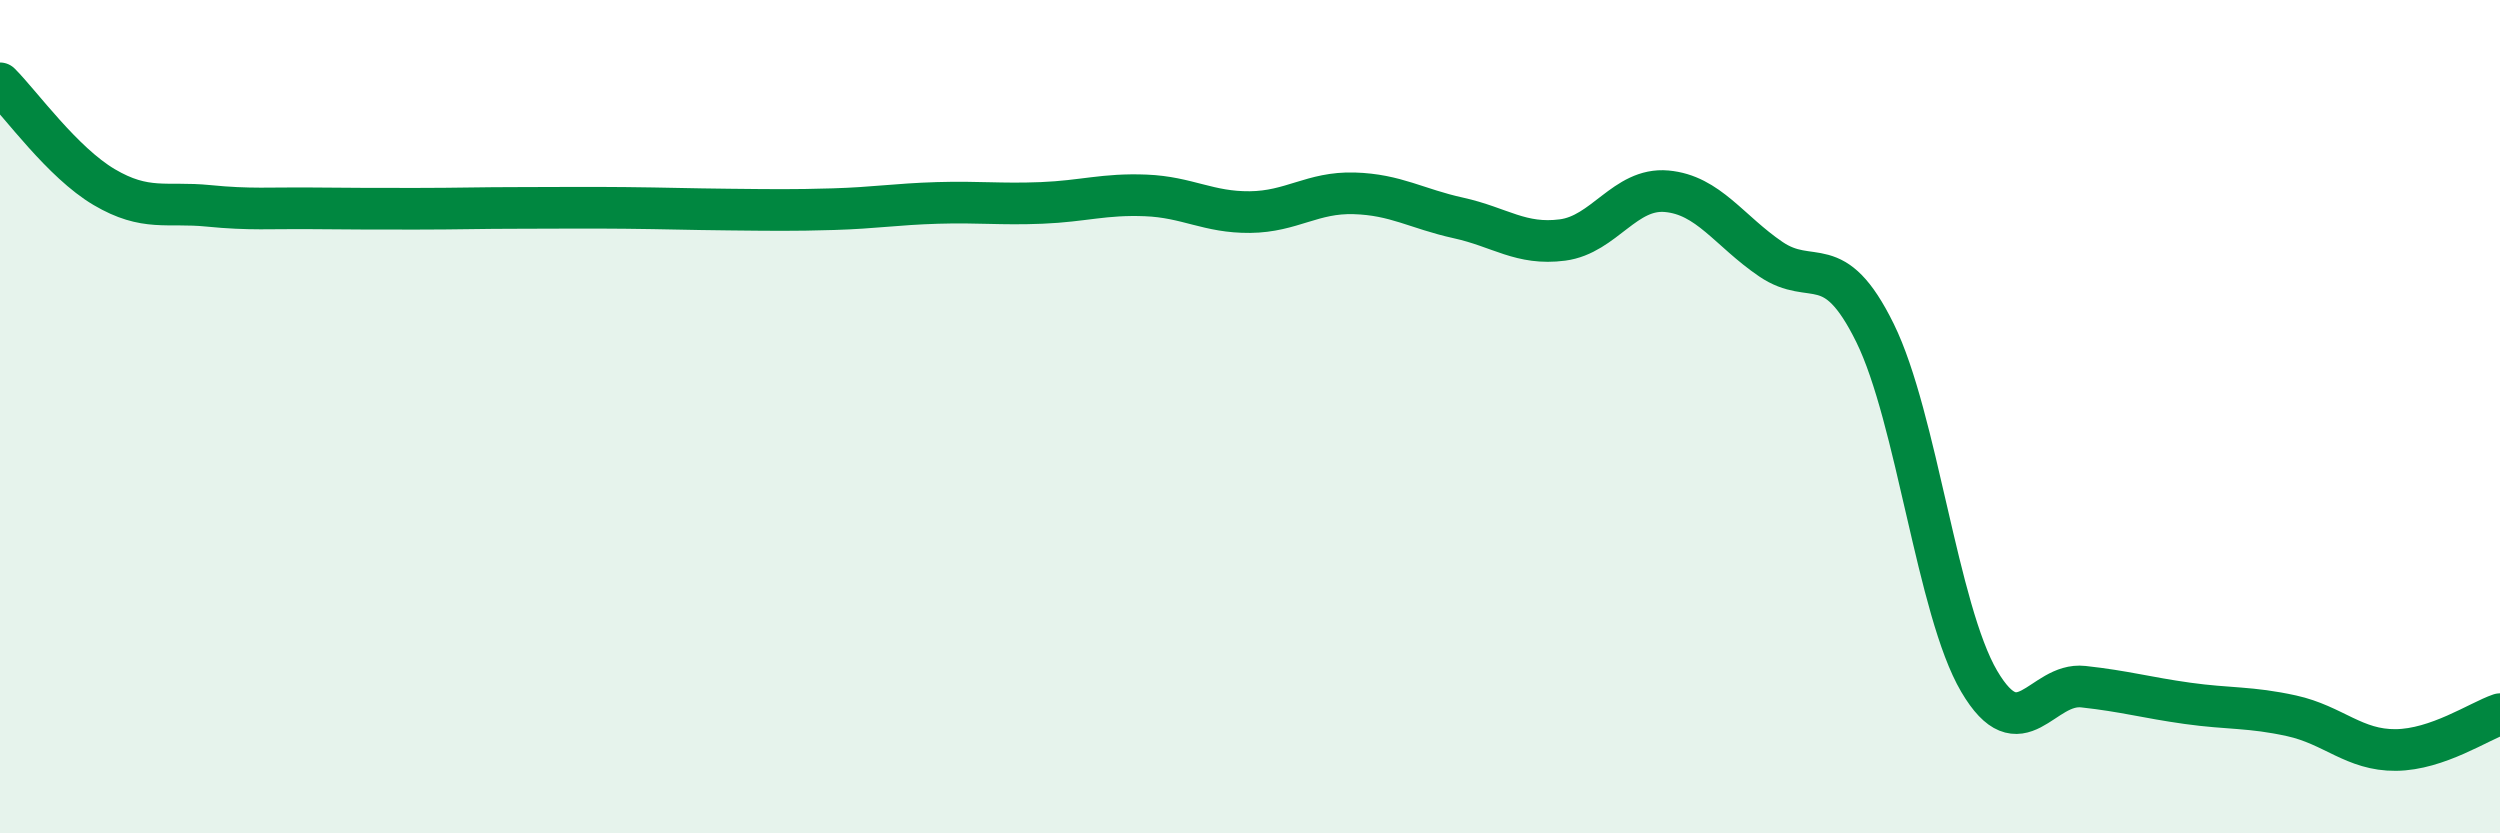
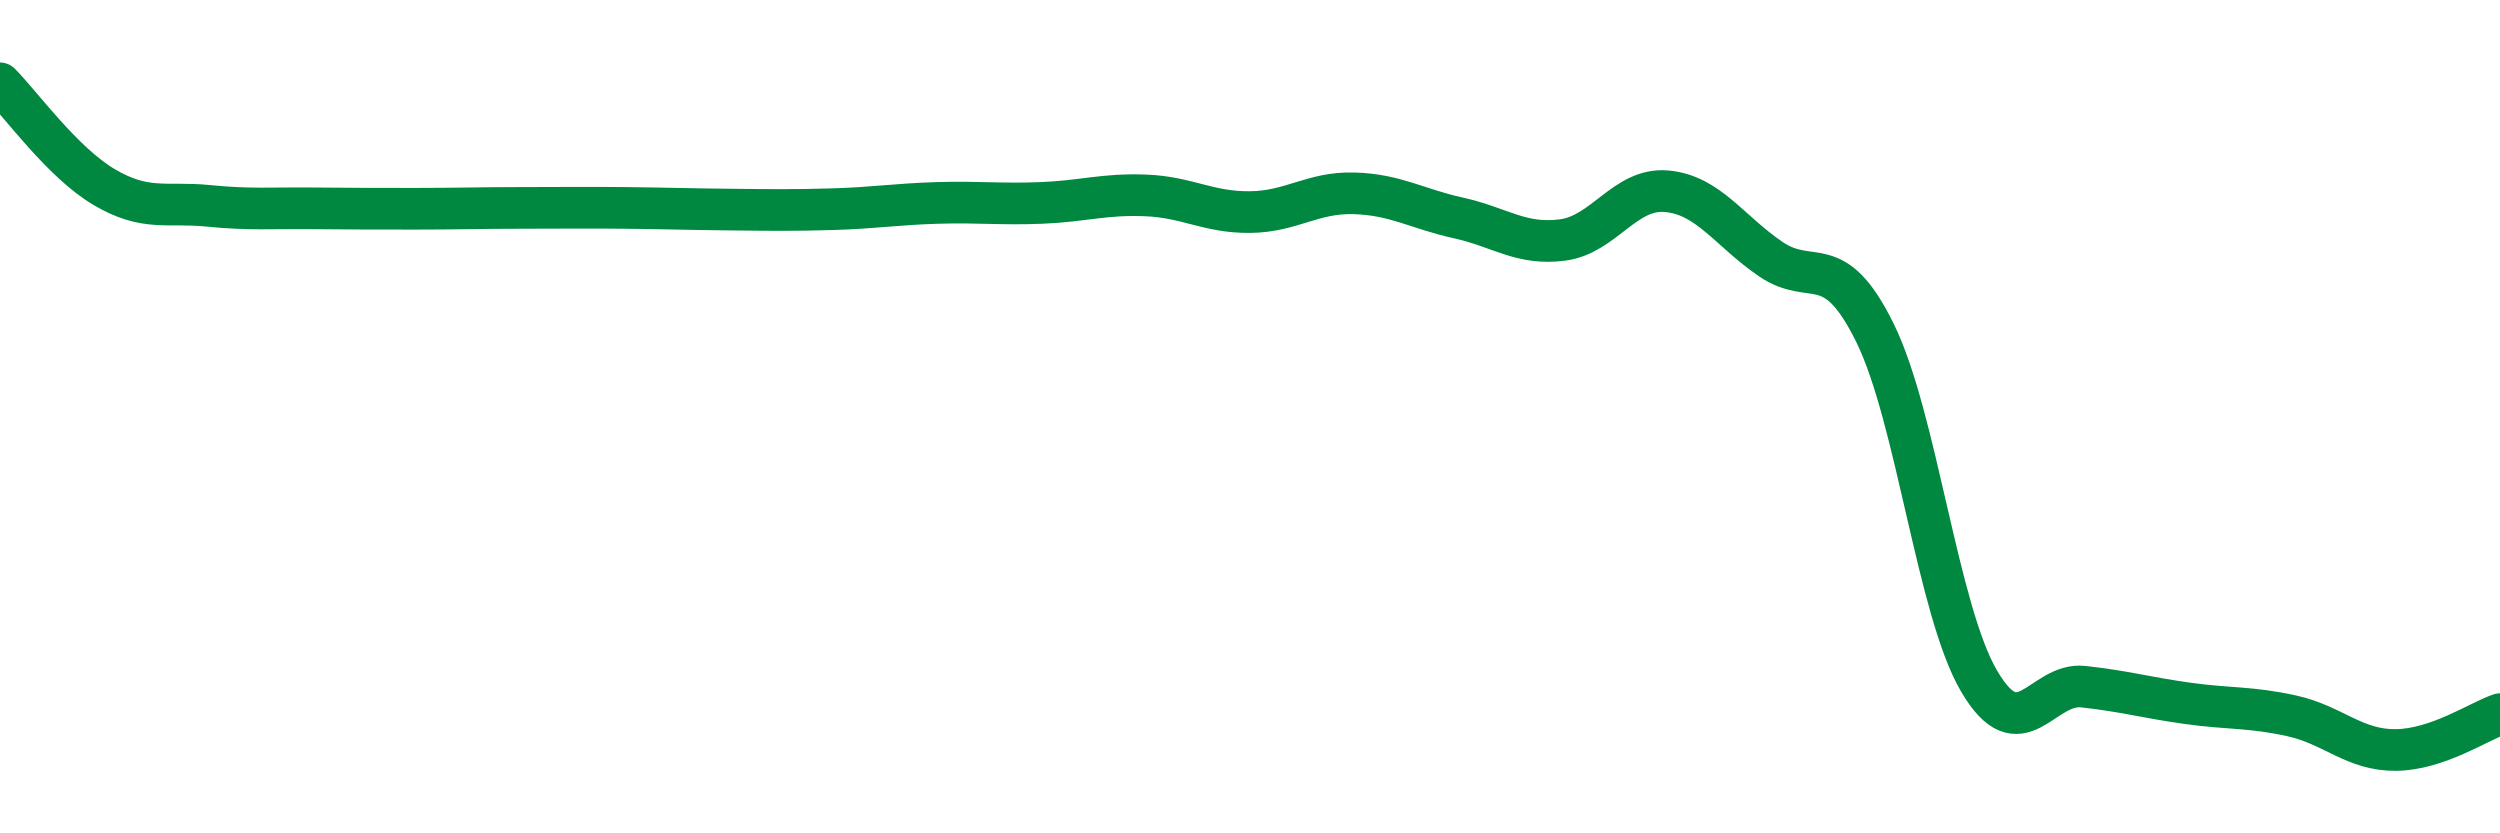
<svg xmlns="http://www.w3.org/2000/svg" width="60" height="20" viewBox="0 0 60 20">
-   <path d="M 0,2 C 0.5,2.5 1.5,3.9 2.5,4.49 C 3.5,5.08 4,4.84 5,4.94 C 6,5.04 6.5,4.99 7.5,5 C 8.5,5.01 9,5.01 10,5.01 C 11,5.01 11.5,4.99 12.5,4.99 C 13.5,4.99 14,4.98 15,4.99 C 16,5 16.5,5.02 17.5,5.03 C 18.5,5.04 19,5.05 20,5.02 C 21,4.99 21.5,4.9 22.5,4.87 C 23.5,4.84 24,4.91 25,4.87 C 26,4.83 26.5,4.65 27.5,4.69 C 28.5,4.73 29,5.1 30,5.09 C 31,5.08 31.5,4.61 32.5,4.64 C 33.5,4.67 34,5.01 35,5.23 C 36,5.45 36.5,5.89 37.5,5.76 C 38.5,5.63 39,4.5 40,4.59 C 41,4.68 41.5,5.54 42.5,6.22 C 43.5,6.9 44,5.96 45,7.99 C 46,10.02 46.5,14.65 47.5,16.35 C 48.5,18.05 49,16.37 50,16.48 C 51,16.59 51.5,16.74 52.5,16.88 C 53.5,17.02 54,16.96 55,17.18 C 56,17.4 56.5,18.01 57.5,18 C 58.5,17.99 59.5,17.31 60,17.14L60 20L0 20Z" fill="#008740" opacity="0.1" stroke-linecap="round" stroke-linejoin="round" />
  <path d="M 0,2 C 0.5,2.5 1.5,3.9 2.5,4.49 C 3.5,5.08 4,4.84 5,4.94 C 6,5.04 6.5,4.99 7.5,5 C 8.5,5.01 9,5.01 10,5.01 C 11,5.01 11.5,4.99 12.5,4.99 C 13.5,4.99 14,4.98 15,4.99 C 16,5 16.5,5.02 17.5,5.03 C 18.5,5.04 19,5.05 20,5.02 C 21,4.99 21.5,4.9 22.5,4.87 C 23.5,4.84 24,4.91 25,4.87 C 26,4.83 26.5,4.65 27.5,4.69 C 28.5,4.73 29,5.1 30,5.09 C 31,5.08 31.5,4.61 32.5,4.64 C 33.5,4.67 34,5.01 35,5.23 C 36,5.45 36.5,5.89 37.5,5.76 C 38.5,5.63 39,4.5 40,4.59 C 41,4.68 41.5,5.54 42.5,6.22 C 43.5,6.9 44,5.96 45,7.99 C 46,10.02 46.5,14.65 47.5,16.35 C 48.5,18.05 49,16.37 50,16.48 C 51,16.59 51.5,16.74 52.5,16.88 C 53.5,17.02 54,16.96 55,17.18 C 56,17.4 56.5,18.01 57.5,18 C 58.5,17.99 59.5,17.31 60,17.14" stroke="#008740" stroke-width="1" fill="none" stroke-linecap="round" stroke-linejoin="round" />
</svg>